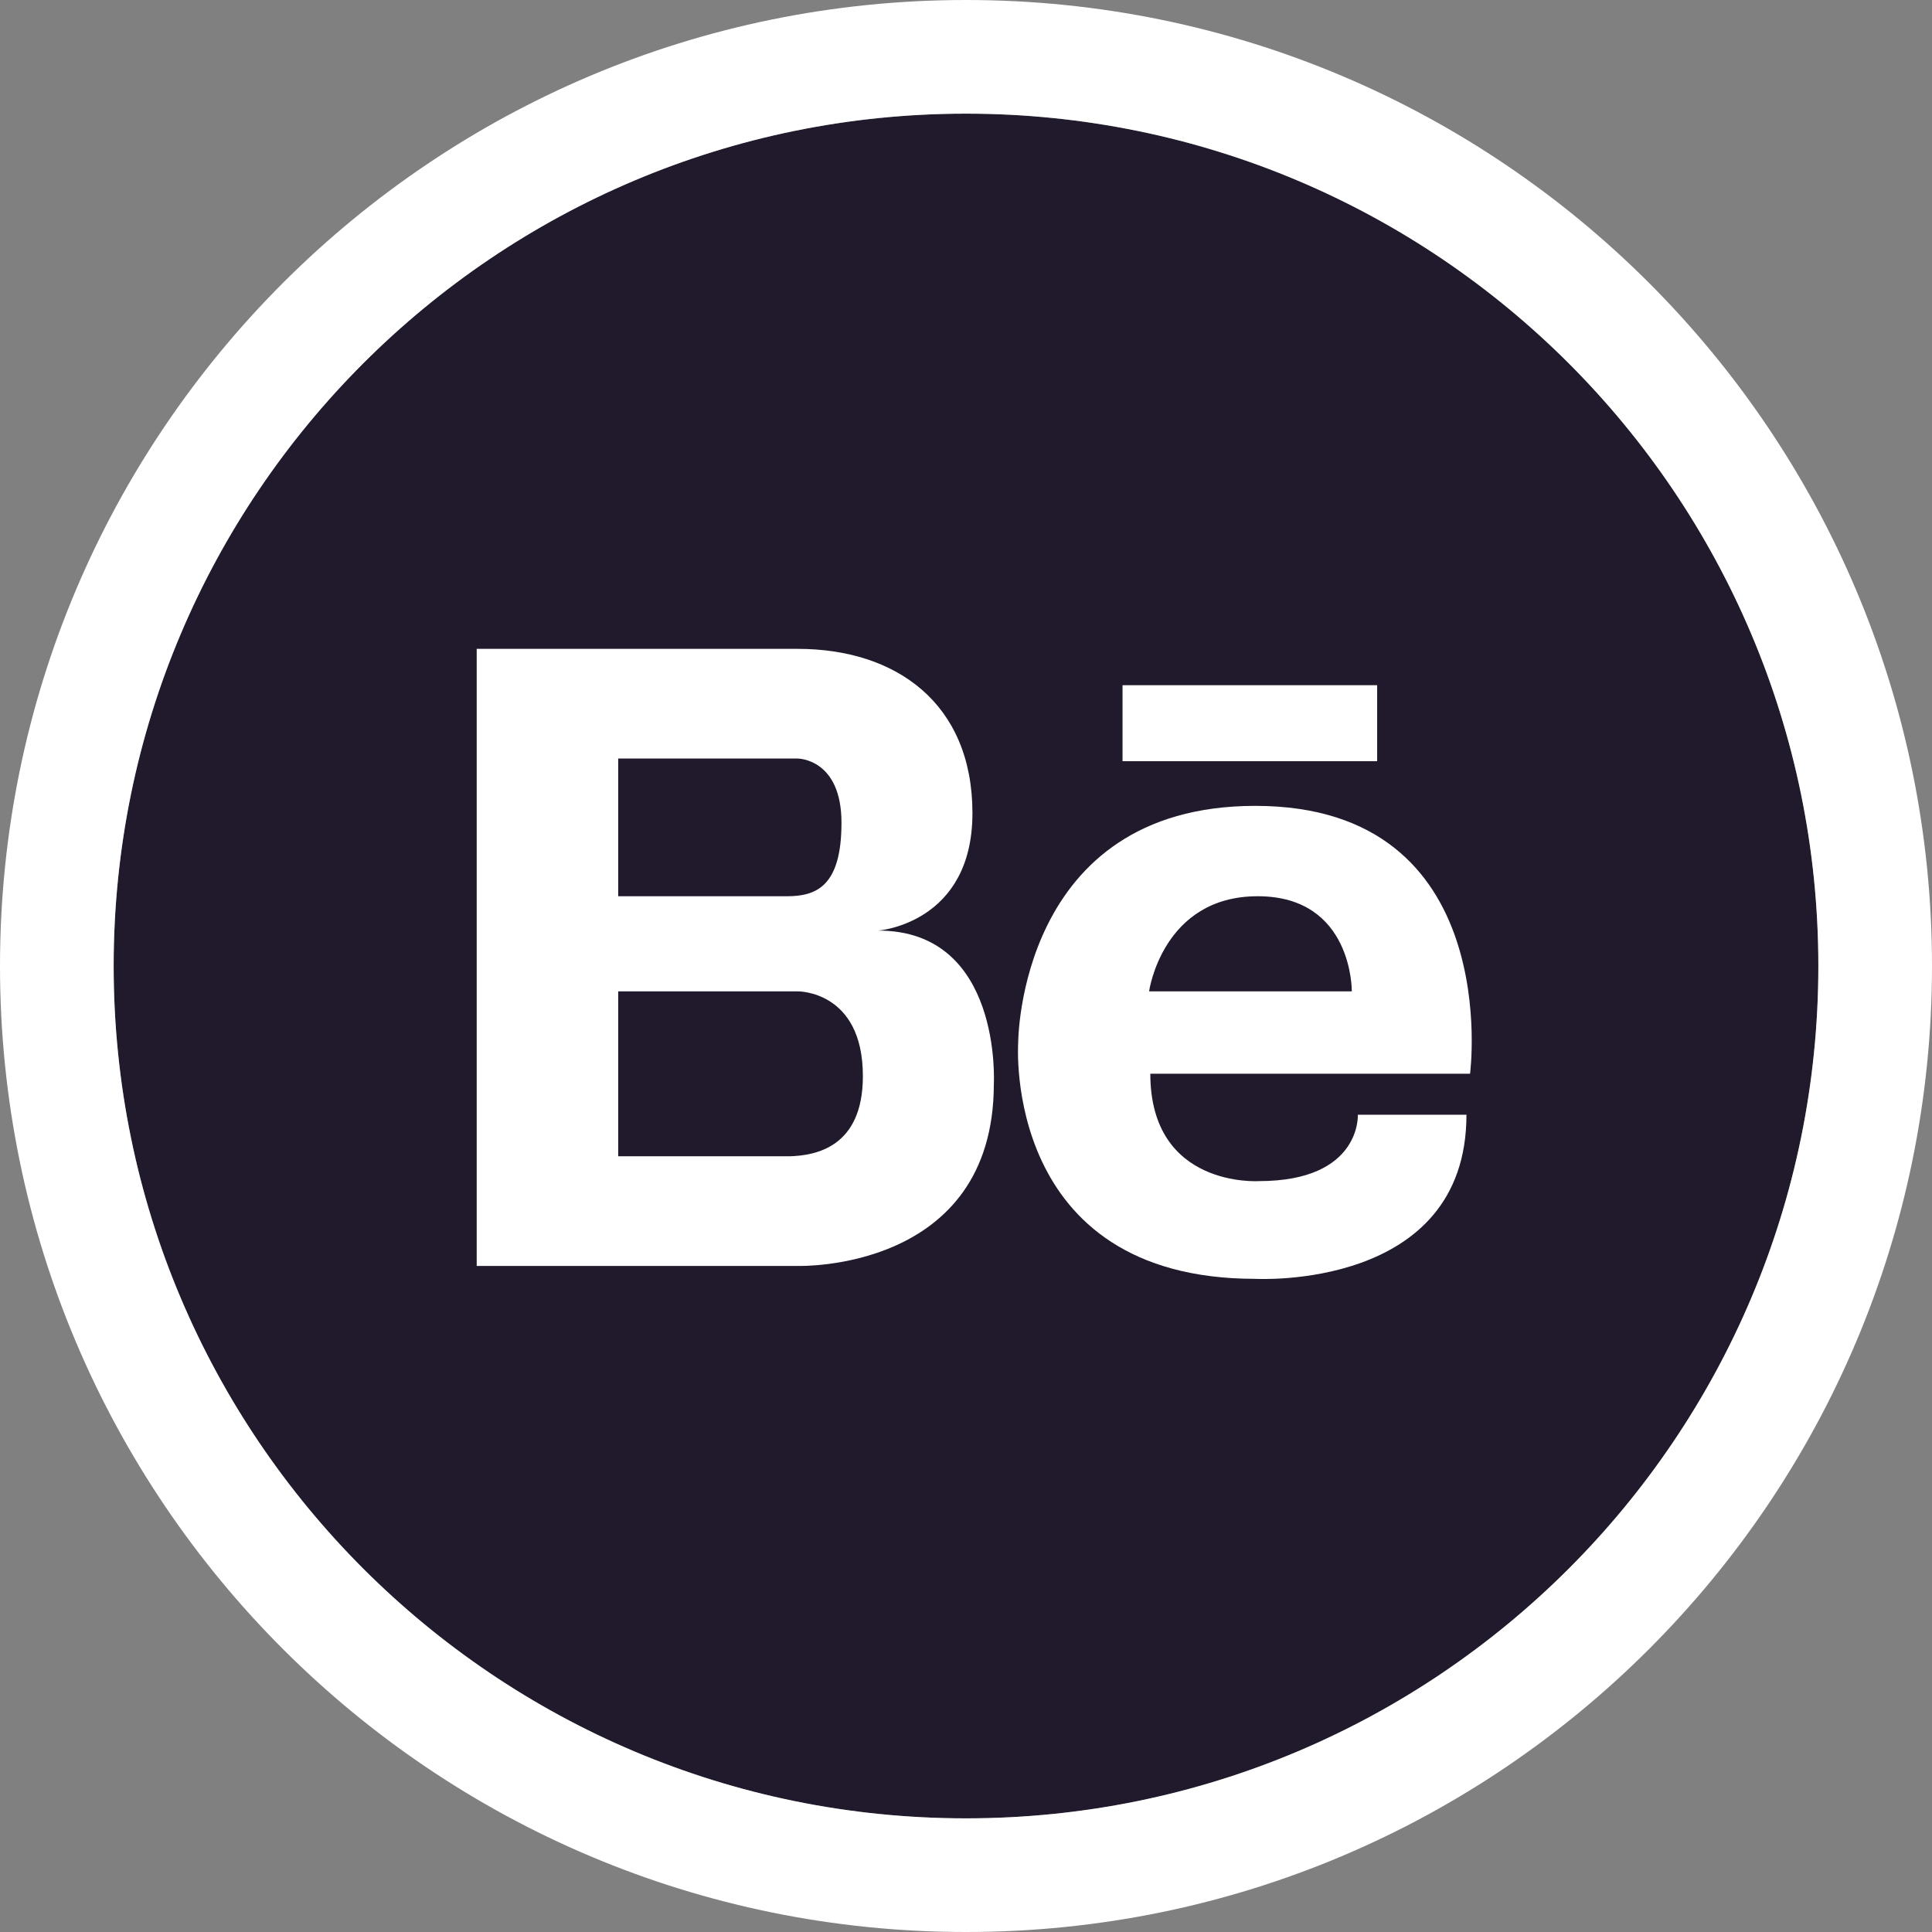
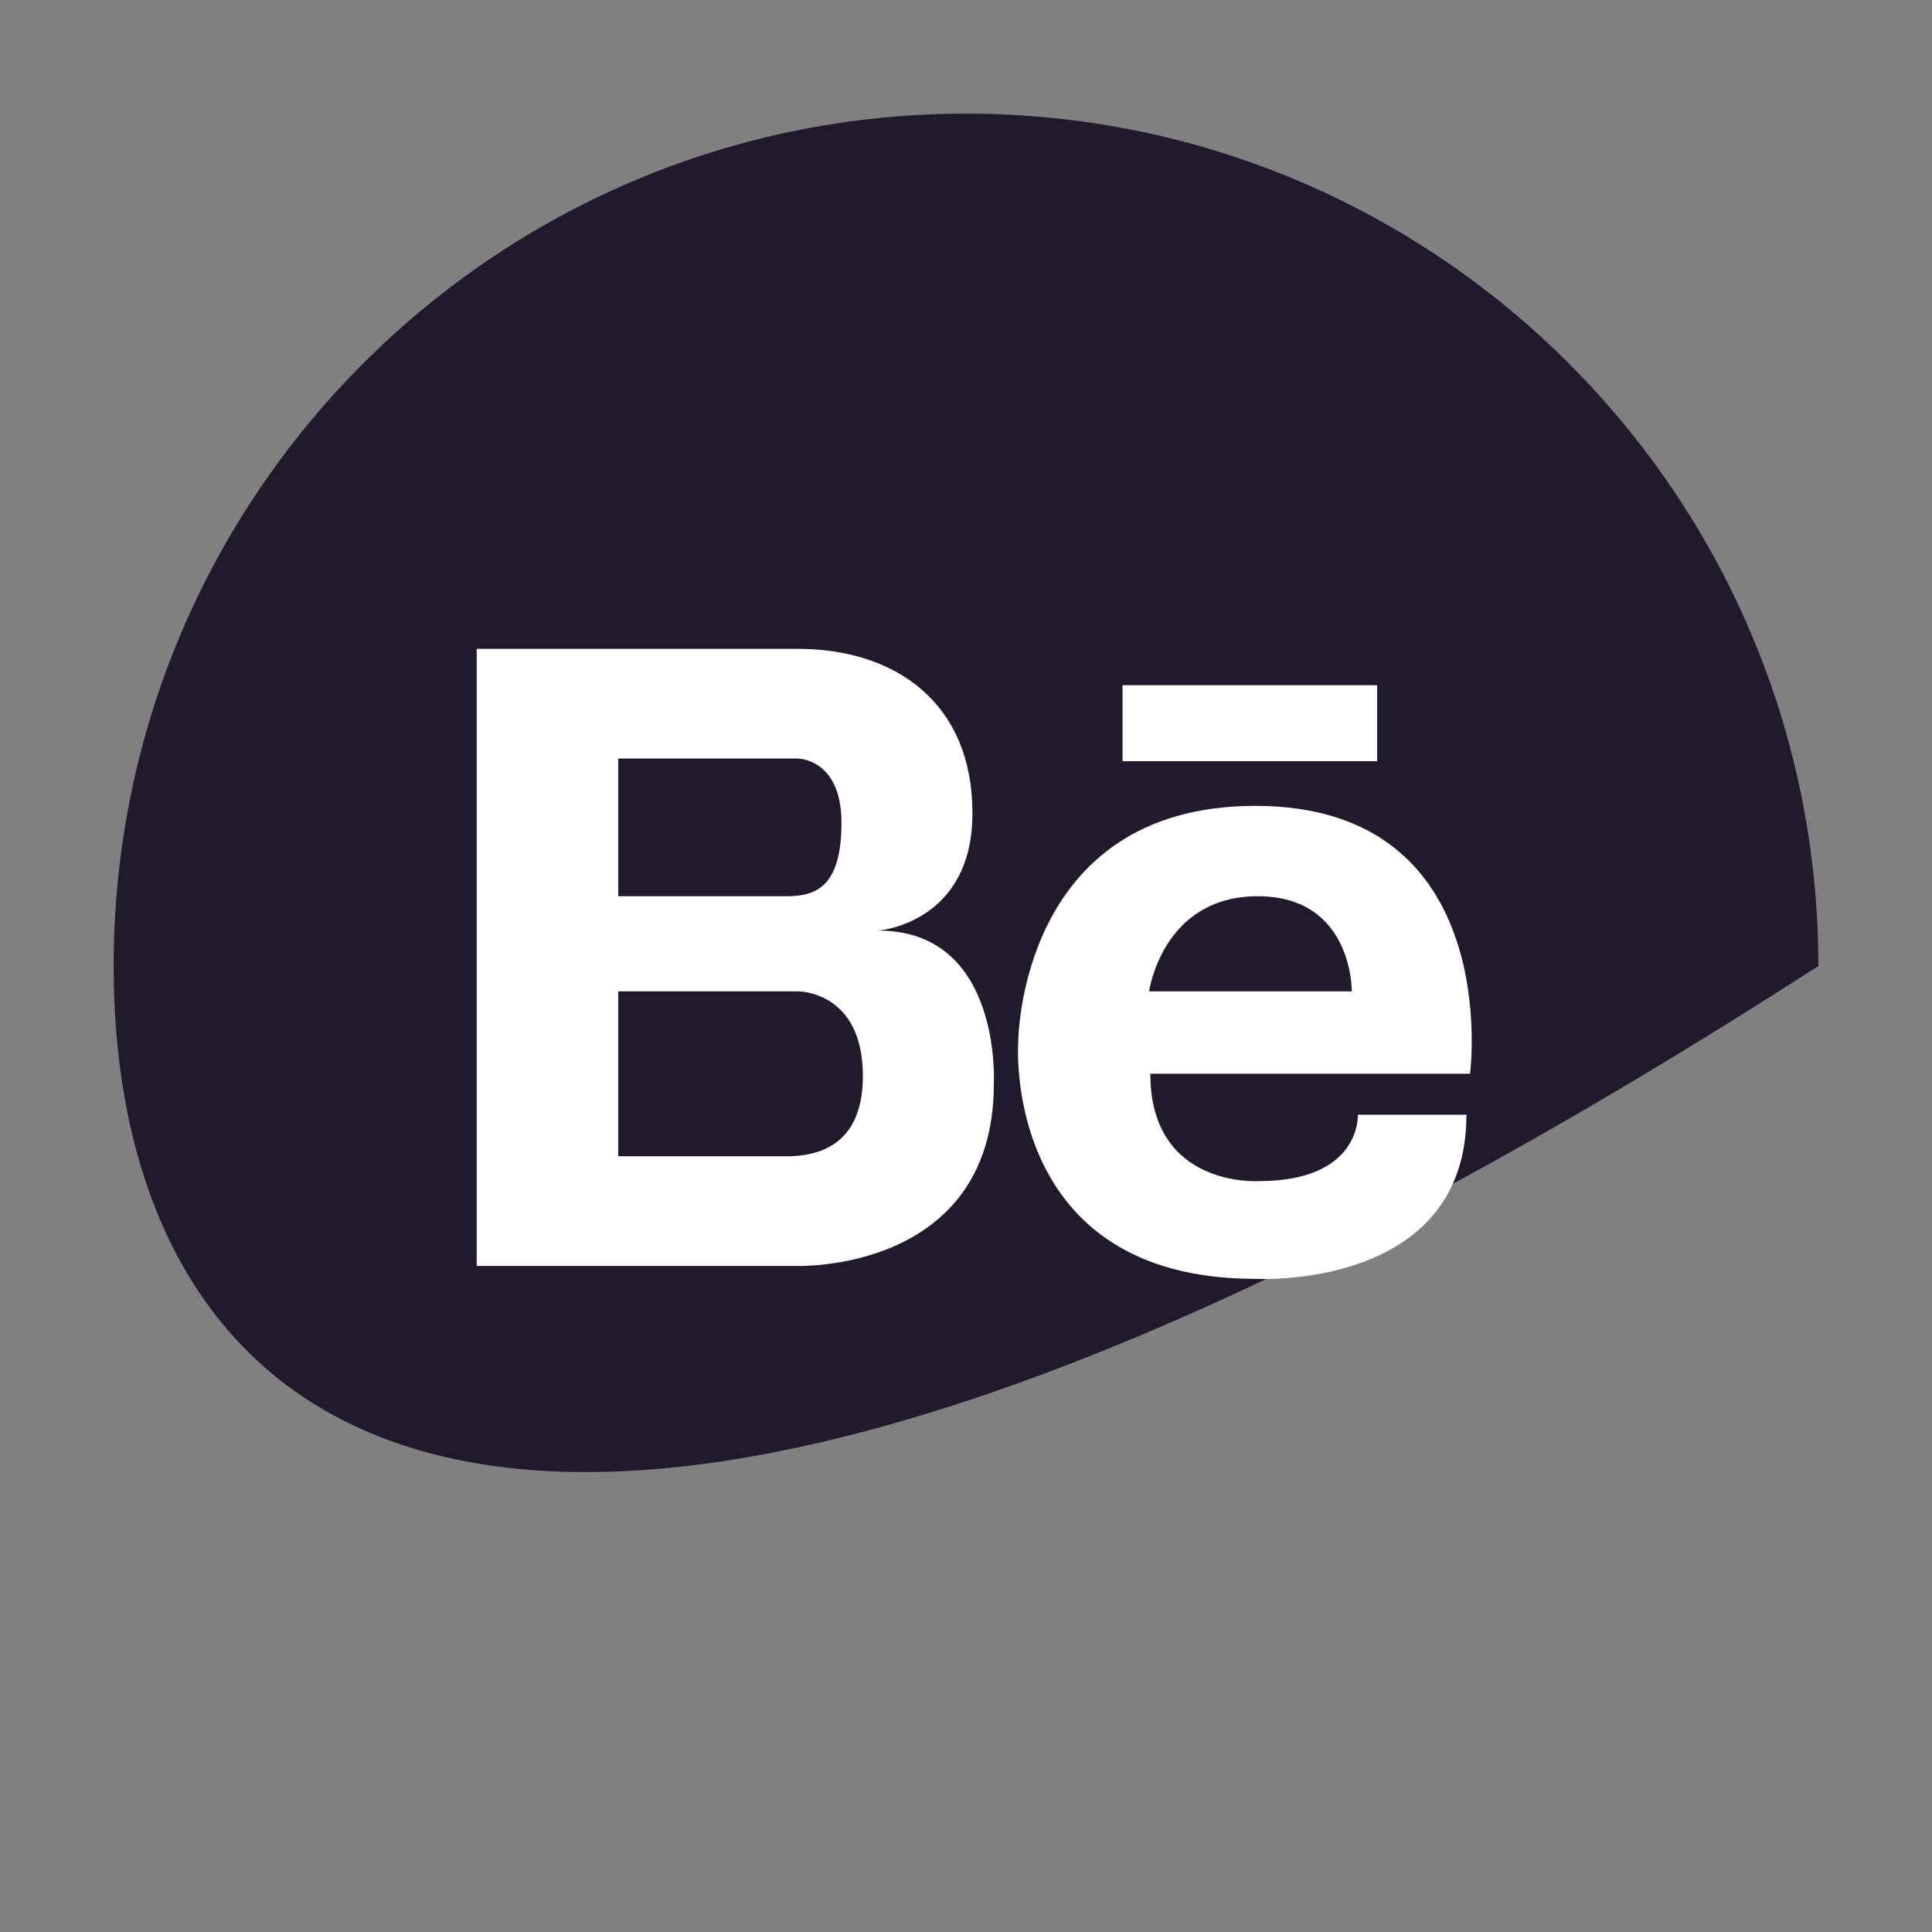
<svg xmlns="http://www.w3.org/2000/svg" width="120" height="120" viewBox="0 0 120 120" fill="none">
  <rect x="0" y="0" width="120" height="120" fill="#808080" stroke="none" />
-   <path d="M112.942 60C112.942 89.238 89.239 112.941 60.001 112.941C30.762 112.941 7.06 89.238 7.06 60C7.06 30.761 30.762 7.059 60.001 7.059C89.239 7.059 112.942 30.761 112.942 60Z" fill="#211A2C" />
-   <path fill-rule="evenodd" clip-rule="evenodd" d="M120 60C120 93.137 93.137 120 60 120C26.863 120 0 93.137 0 60C0 26.863 26.863 0 60 0C93.137 0 120 26.863 120 60ZM60 112.941C89.239 112.941 112.941 89.239 112.941 60C112.941 30.761 89.239 7.059 60 7.059C30.761 7.059 7.059 30.761 7.059 60C7.059 89.239 30.761 112.941 60 112.941Z" fill="white" />
+   <path d="M112.942 60C30.762 112.941 7.06 89.238 7.06 60C7.06 30.761 30.762 7.059 60.001 7.059C89.239 7.059 112.942 30.761 112.942 60Z" fill="#211A2C" />
  <path d="M54.552 57.8C54.552 57.8 60.4 57.366 60.4 50.507C60.4 43.648 55.615 40.302 49.554 40.302H38.397H38.069H29.609V78.63H38.069H38.397H49.554C49.554 78.63 61.729 79.015 61.729 67.318C61.729 67.318 62.26 57.8 54.552 57.8ZM38.397 47.115H48.118H49.554C49.554 47.115 52.266 47.115 52.266 51.102C52.266 55.09 50.67 55.668 48.863 55.668H38.397V47.115ZM49.039 71.819H38.397V61.575H49.554C49.554 61.575 53.595 61.524 53.595 66.84C53.595 71.272 50.639 71.775 49.039 71.819Z" fill="white" />
  <path d="M85.537 42.559H69.723V47.279H85.537V42.559Z" fill="white" />
  <path d="M77.967 50.054C63.228 50.054 63.241 64.779 63.241 64.779C63.241 64.779 62.23 79.431 77.968 79.431C77.968 79.431 91.084 80.181 91.084 69.238H84.338C84.338 69.238 84.563 73.361 78.193 73.361C78.193 73.361 71.448 73.812 71.448 66.69H91.308C91.308 66.69 93.481 50.054 77.967 50.054ZM83.963 61.575H71.372C71.372 61.575 72.196 55.667 78.117 55.667C84.038 55.666 83.963 61.575 83.963 61.575Z" fill="white" />
</svg>